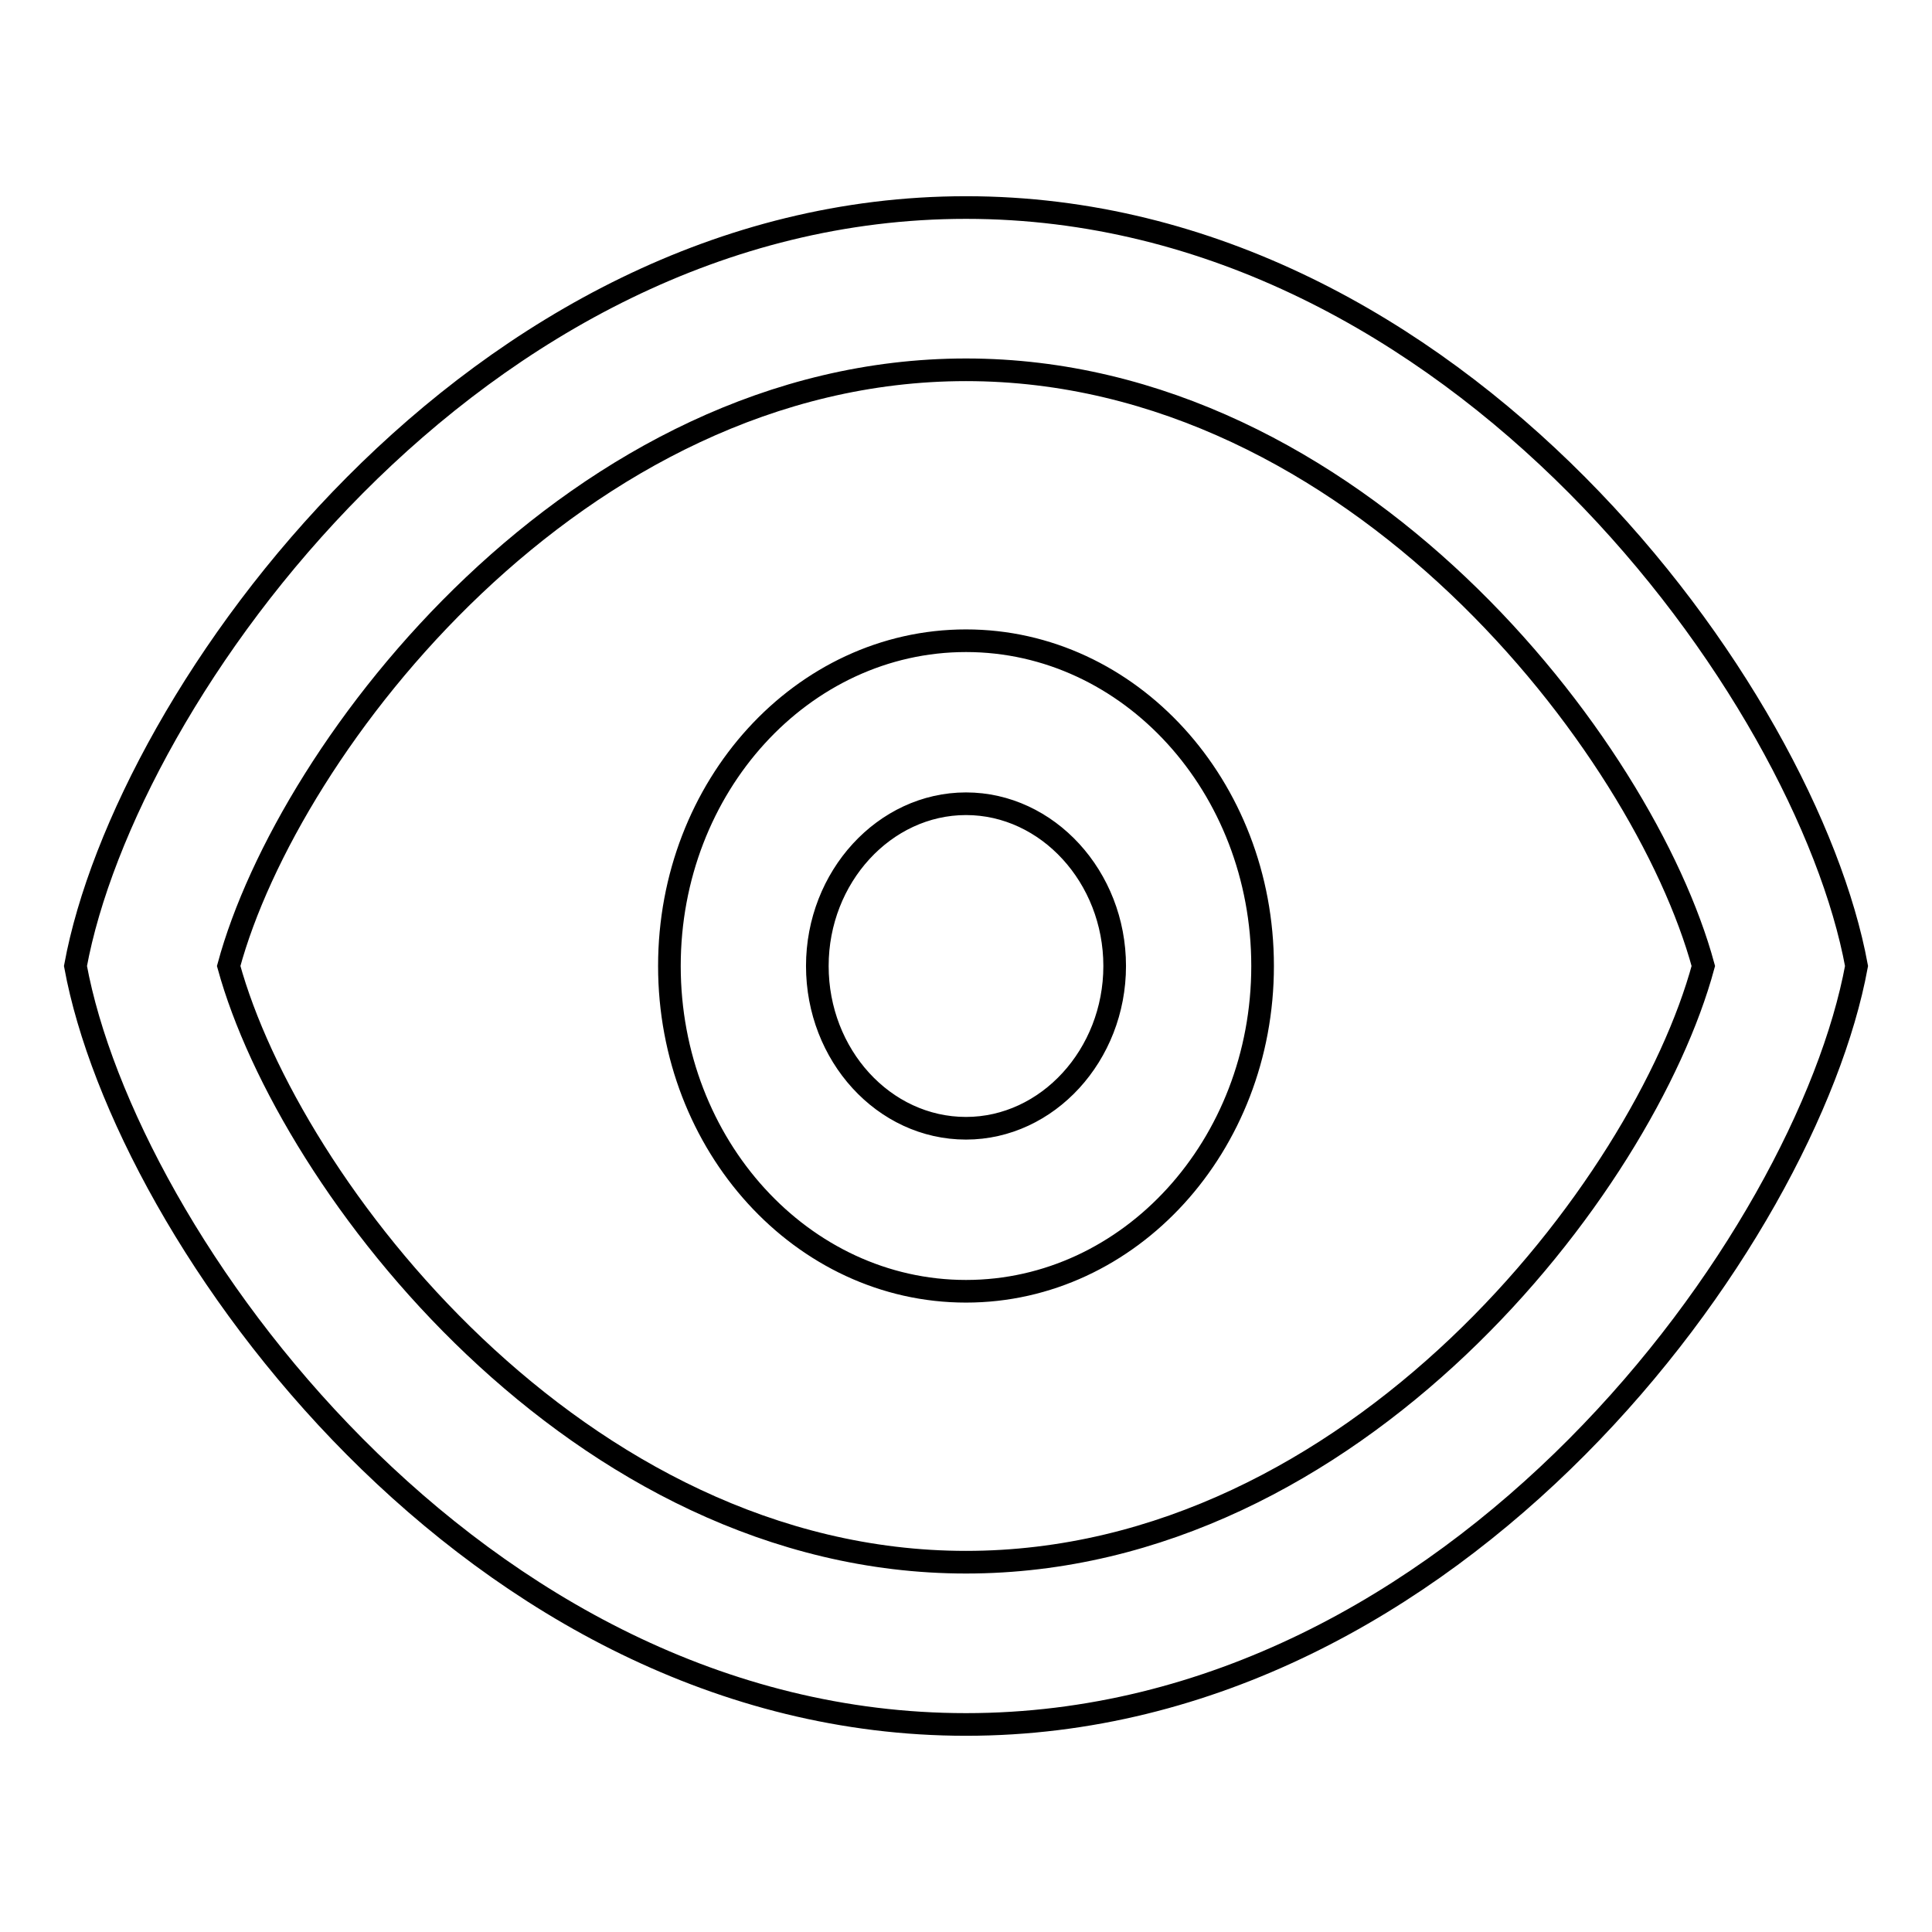
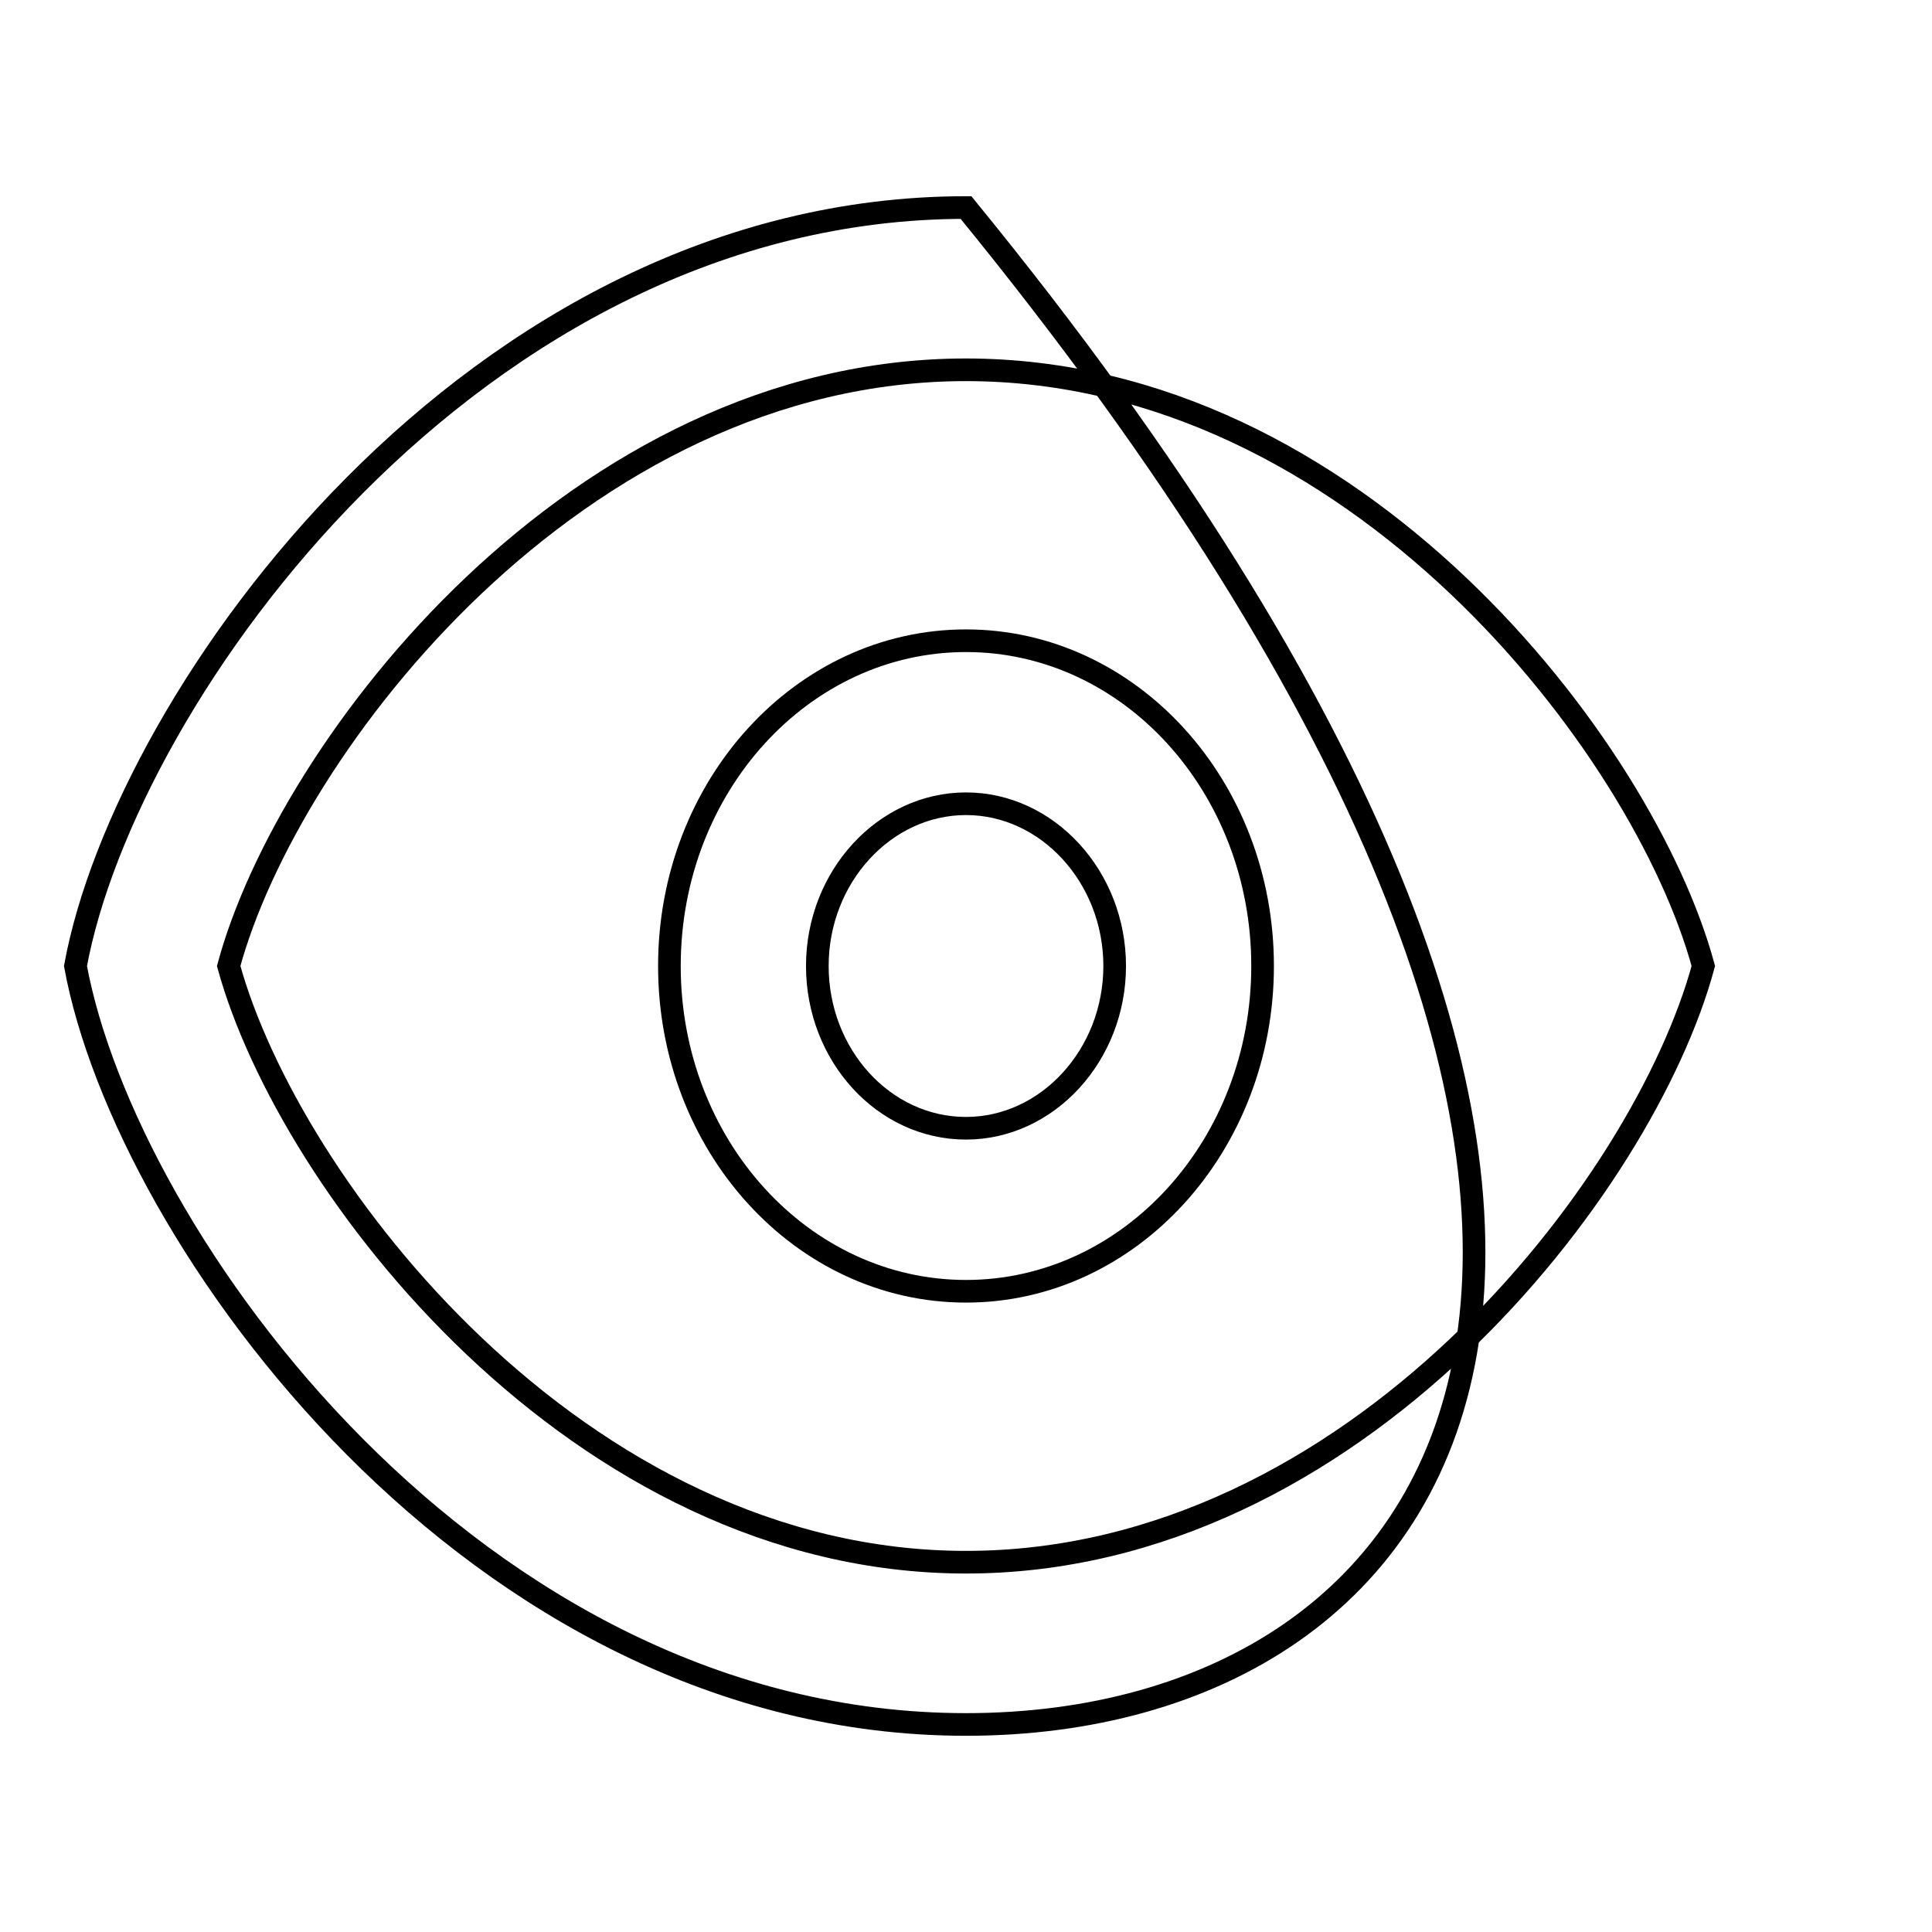
<svg xmlns="http://www.w3.org/2000/svg" version="1.1" x="0px" y="0px" viewBox="0 0 256 256" enable-background="new 0 0 256 256" xml:space="preserve">
  <g>
    <g>
-       <path stroke-width="3" fill-opacity="0" stroke="#000000" d="M128,228.5c-65.2,0-111.4-64.6-118-100.5C16.6,92.1,62.8,27.5,128,27.5c65.2,0,111.4,64.6,118,100.5C239.4,163.9,193.2,228.5,128,228.5z M128,49c-51.5,0-89.8,49.8-97.7,79c8,29.1,46.3,79,97.7,79c51.5,0,89.8-49.8,97.7-79C217.8,98.9,179.5,49,128,49z M128,171.1c-21.7,0-39.3-19.3-39.3-43.1s17.6-43.1,39.3-43.1c21.7,0,39.3,19.3,39.3,43.1C167.3,151.8,149.7,171.1,128,171.1z M128,106.5c-10.8,0-19.7,9.7-19.7,21.5s8.8,21.5,19.7,21.5c10.8,0,19.7-9.7,19.7-21.5S138.8,106.5,128,106.5z" />
+       <path stroke-width="3" fill-opacity="0" stroke="#000000" d="M128,228.5c-65.2,0-111.4-64.6-118-100.5C16.6,92.1,62.8,27.5,128,27.5C239.4,163.9,193.2,228.5,128,228.5z M128,49c-51.5,0-89.8,49.8-97.7,79c8,29.1,46.3,79,97.7,79c51.5,0,89.8-49.8,97.7-79C217.8,98.9,179.5,49,128,49z M128,171.1c-21.7,0-39.3-19.3-39.3-43.1s17.6-43.1,39.3-43.1c21.7,0,39.3,19.3,39.3,43.1C167.3,151.8,149.7,171.1,128,171.1z M128,106.5c-10.8,0-19.7,9.7-19.7,21.5s8.8,21.5,19.7,21.5c10.8,0,19.7-9.7,19.7-21.5S138.8,106.5,128,106.5z" />
    </g>
  </g>
</svg>